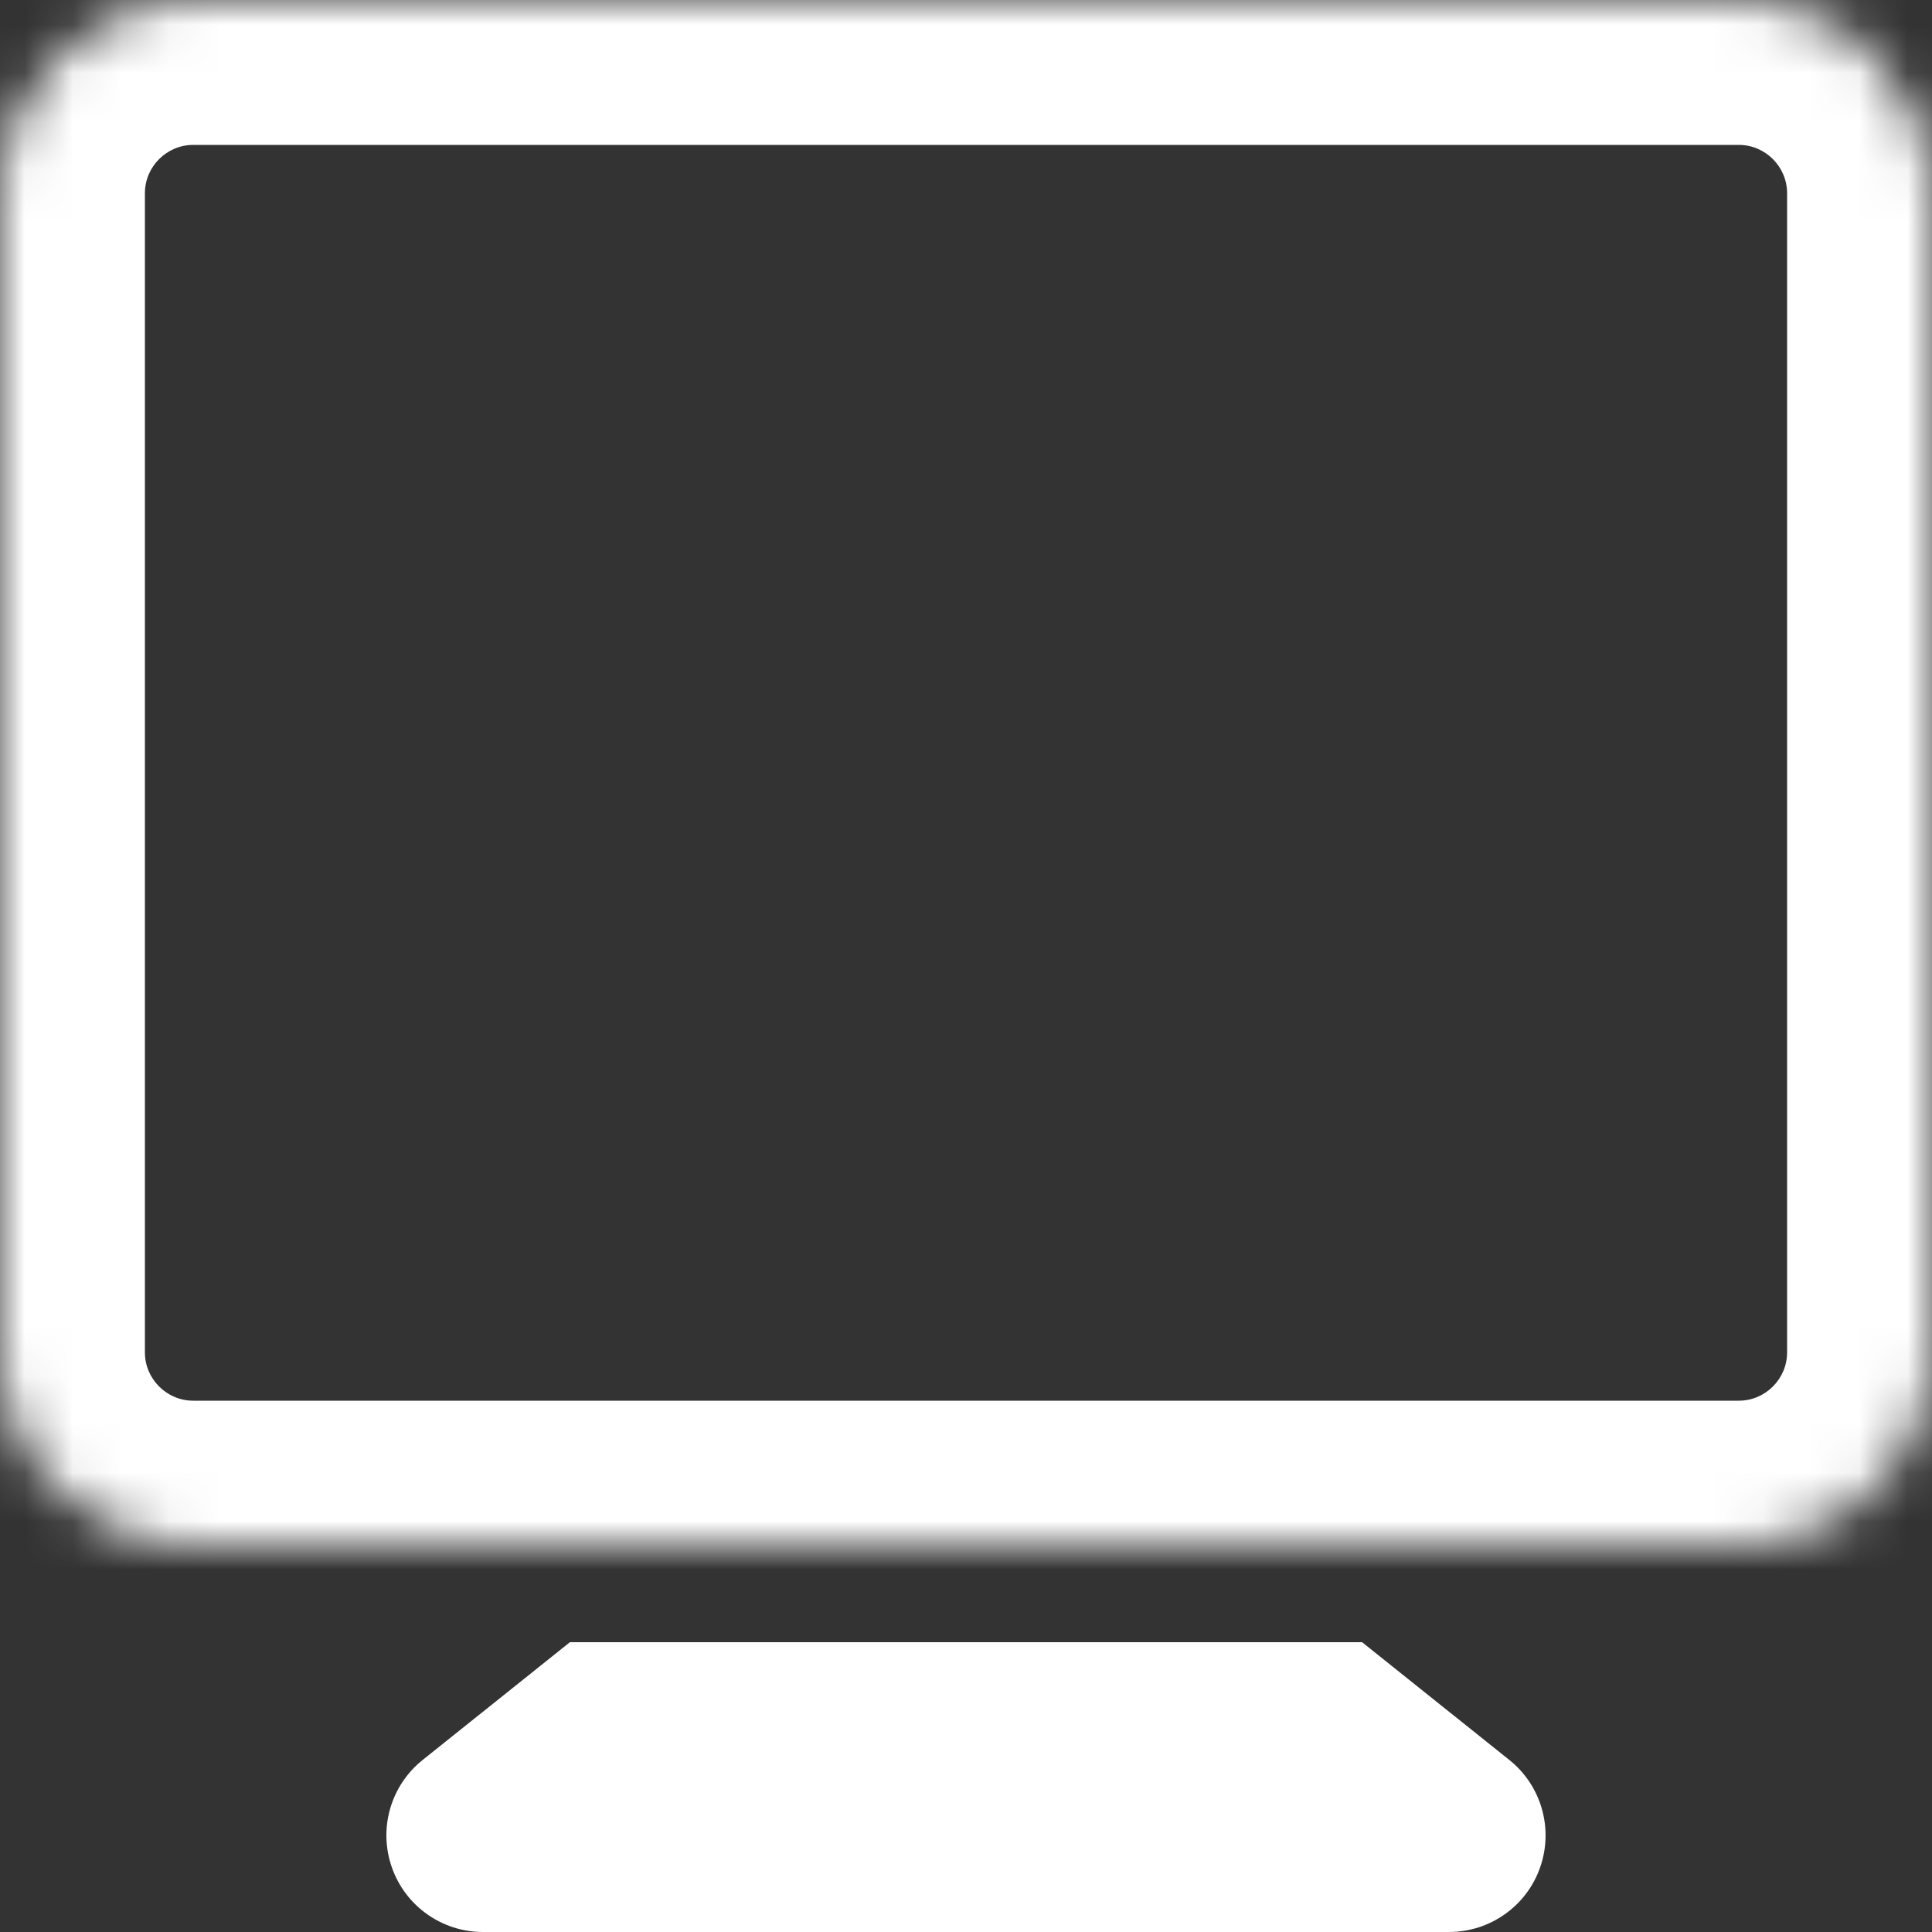
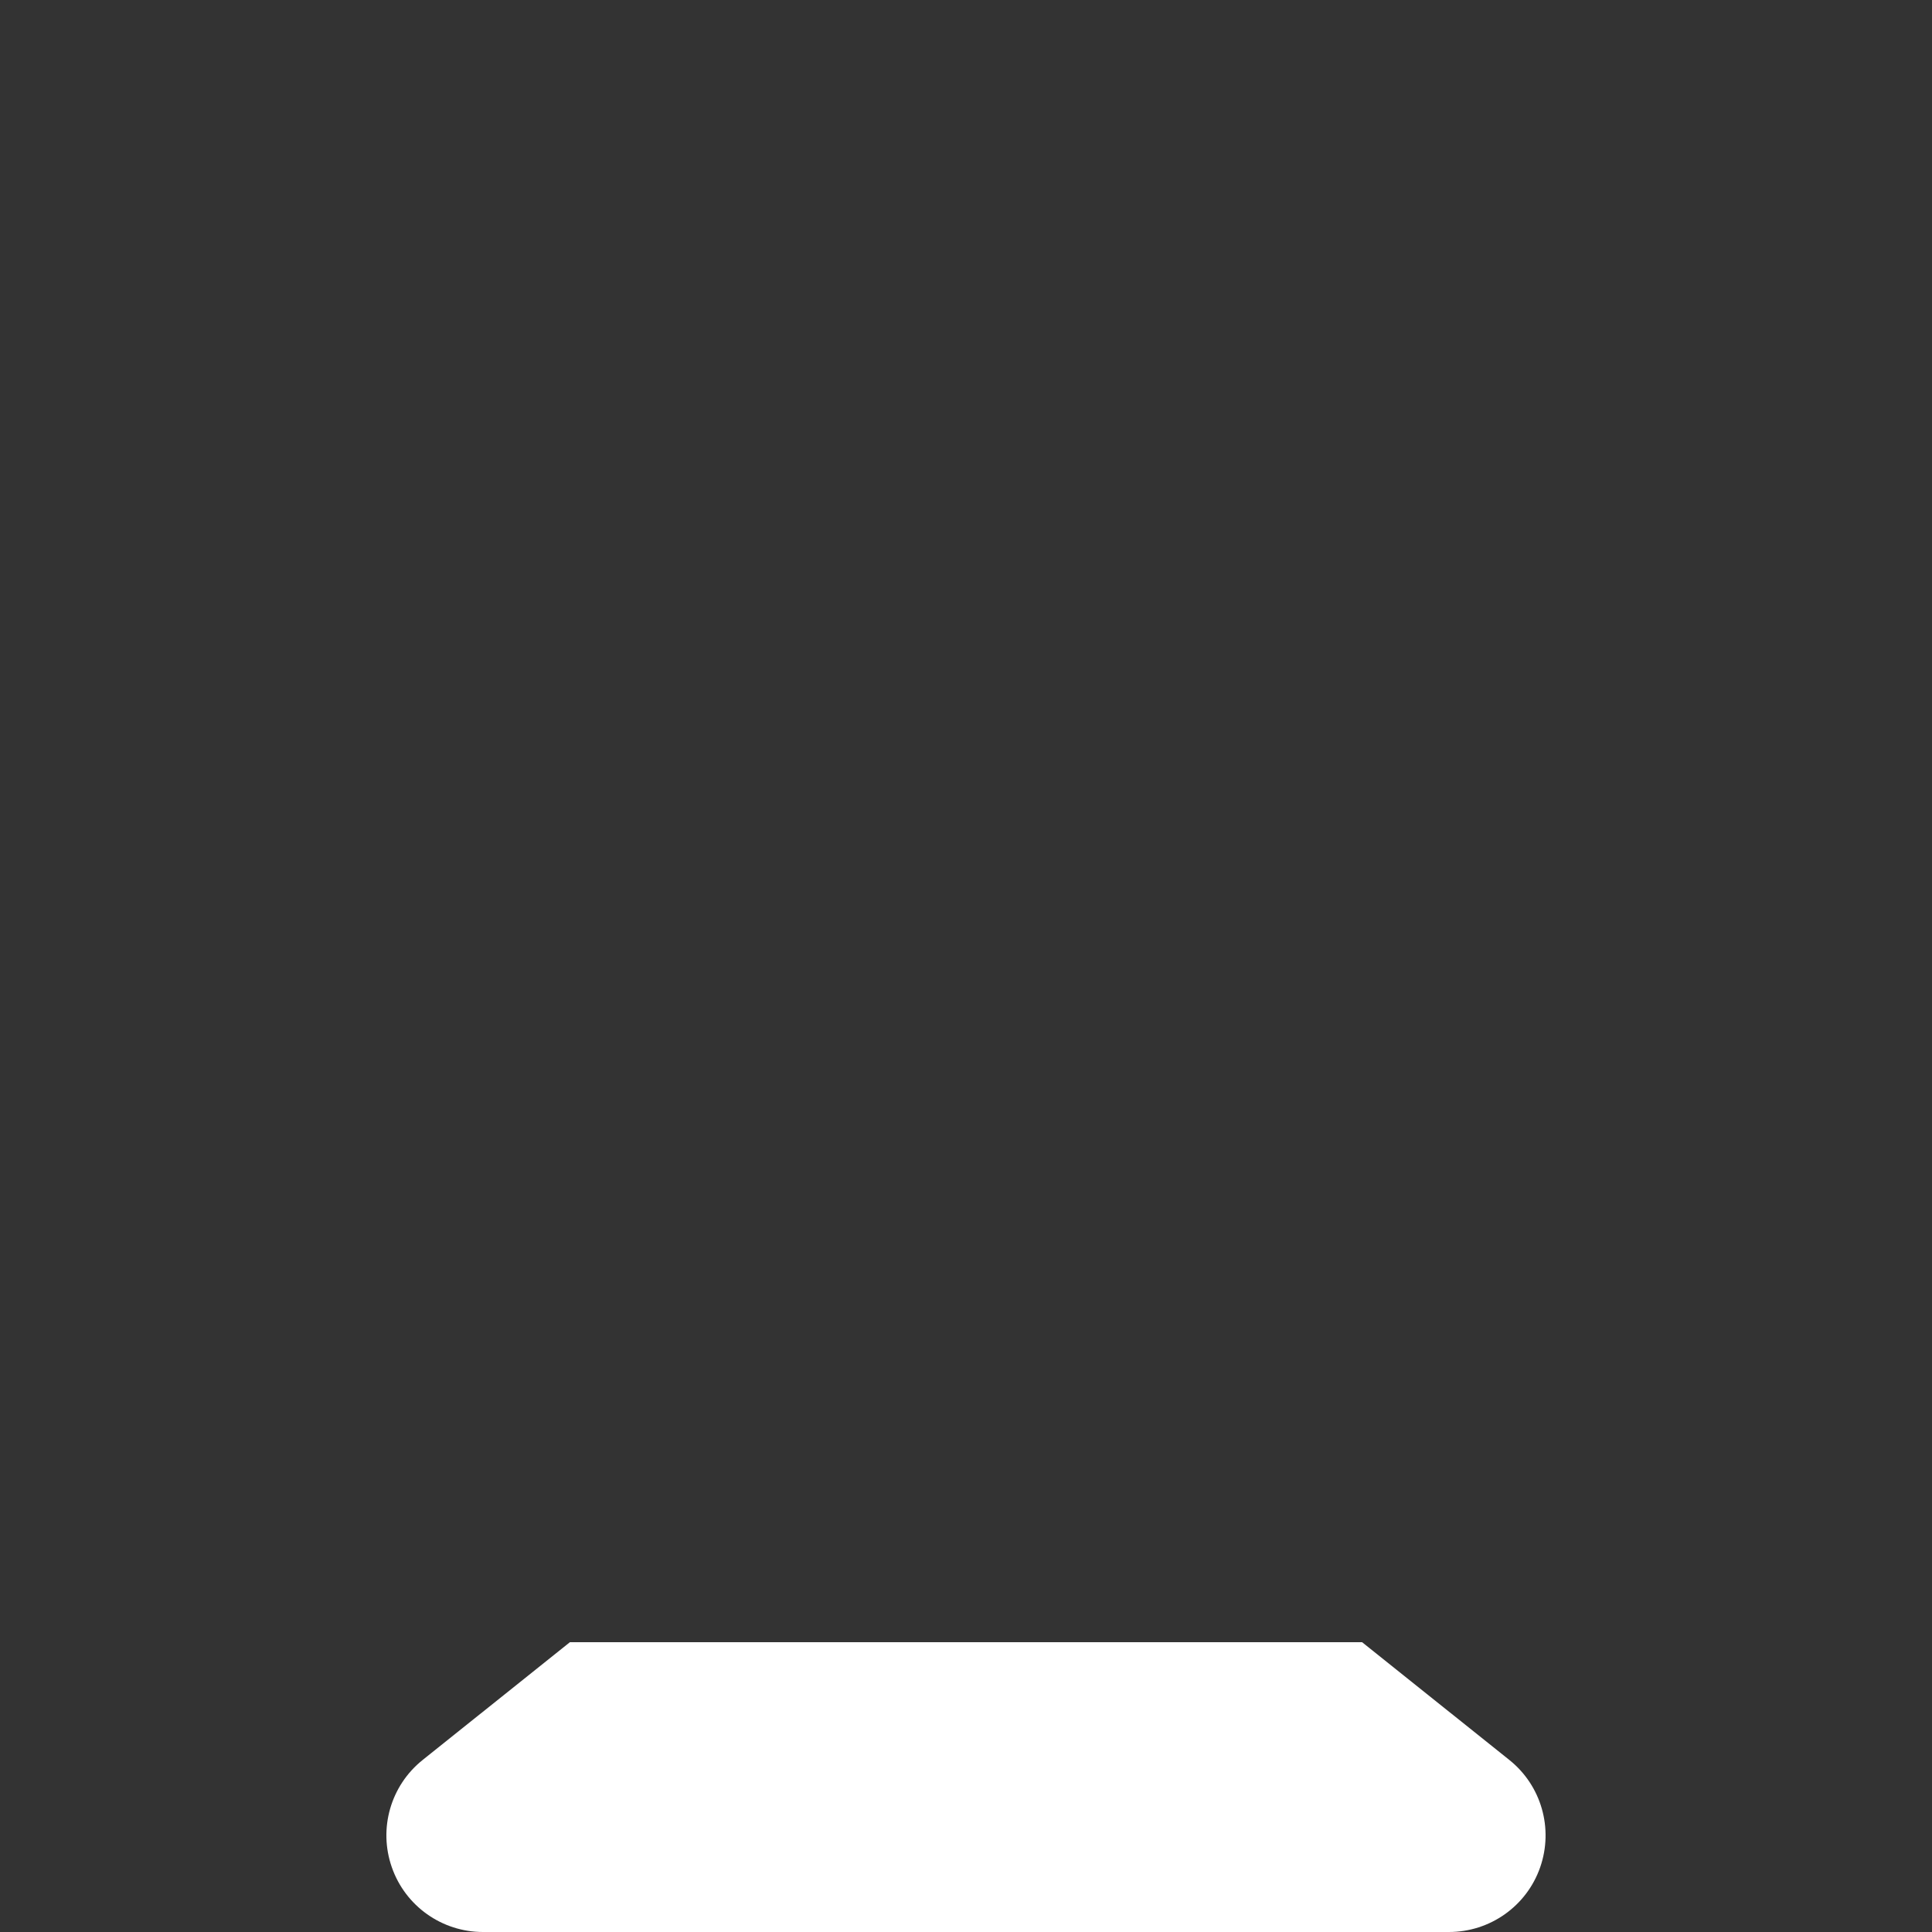
<svg xmlns="http://www.w3.org/2000/svg" width="40" height="40" viewBox="0 0 40 40" fill="none">
  <rect x="0" y="0" width="40" height="40" fill="#333333" stroke="none" />
-   <path fill-rule="evenodd" clip-rule="evenodd" d="M28.201 34H11.799L8.751 36.438C8.087 36.968 7.831 37.86 8.113 38.662C8.393 39.464 9.151 40 9.999 40H29.999C30.849 40 31.607 39.464 31.887 38.662C32.167 37.86 31.913 36.968 31.249 36.438L28.201 34Z" fill="white" />
+   <path fill-rule="evenodd" clip-rule="evenodd" d="M28.201 34H11.799L8.751 36.438C8.087 36.968 7.831 37.86 8.113 38.662C8.393 39.464 9.151 40 9.999 40H29.999C30.849 40 31.607 39.464 31.887 38.662C32.167 37.86 31.913 36.968 31.249 36.438Z" fill="white" />
  <mask id="path-2-inside-1_2902_66922" fill="white">
-     <path fill-rule="evenodd" clip-rule="evenodd" d="M36 0H4C1.794 0 0 1.794 0 4V28C0 30.206 1.794 32 4 32H36C38.206 32 40 30.206 40 28V4C40 1.794 38.206 0 36 0" />
-   </mask>
+     </mask>
  <path d="M36 -3H4V3H36V-3ZM4 -3C0.137 -3 -3 0.137 -3 4H3C3 3.451 3.451 3 4 3V-3ZM-3 4V28H3V4H-3ZM-3 28C-3 31.863 0.137 35 4 35V29C3.451 29 3 28.549 3 28H-3ZM4 35H36V29H4V35ZM36 35C39.863 35 43 31.863 43 28H37C37 28.549 36.549 29 36 29V35ZM43 28V4H37V28H43ZM43 4C43 0.137 39.863 -3 36 -3V3C36.549 3 37 3.451 37 4H43Z" fill="white" mask="url(#path-2-inside-1_2902_66922)" />
</svg>